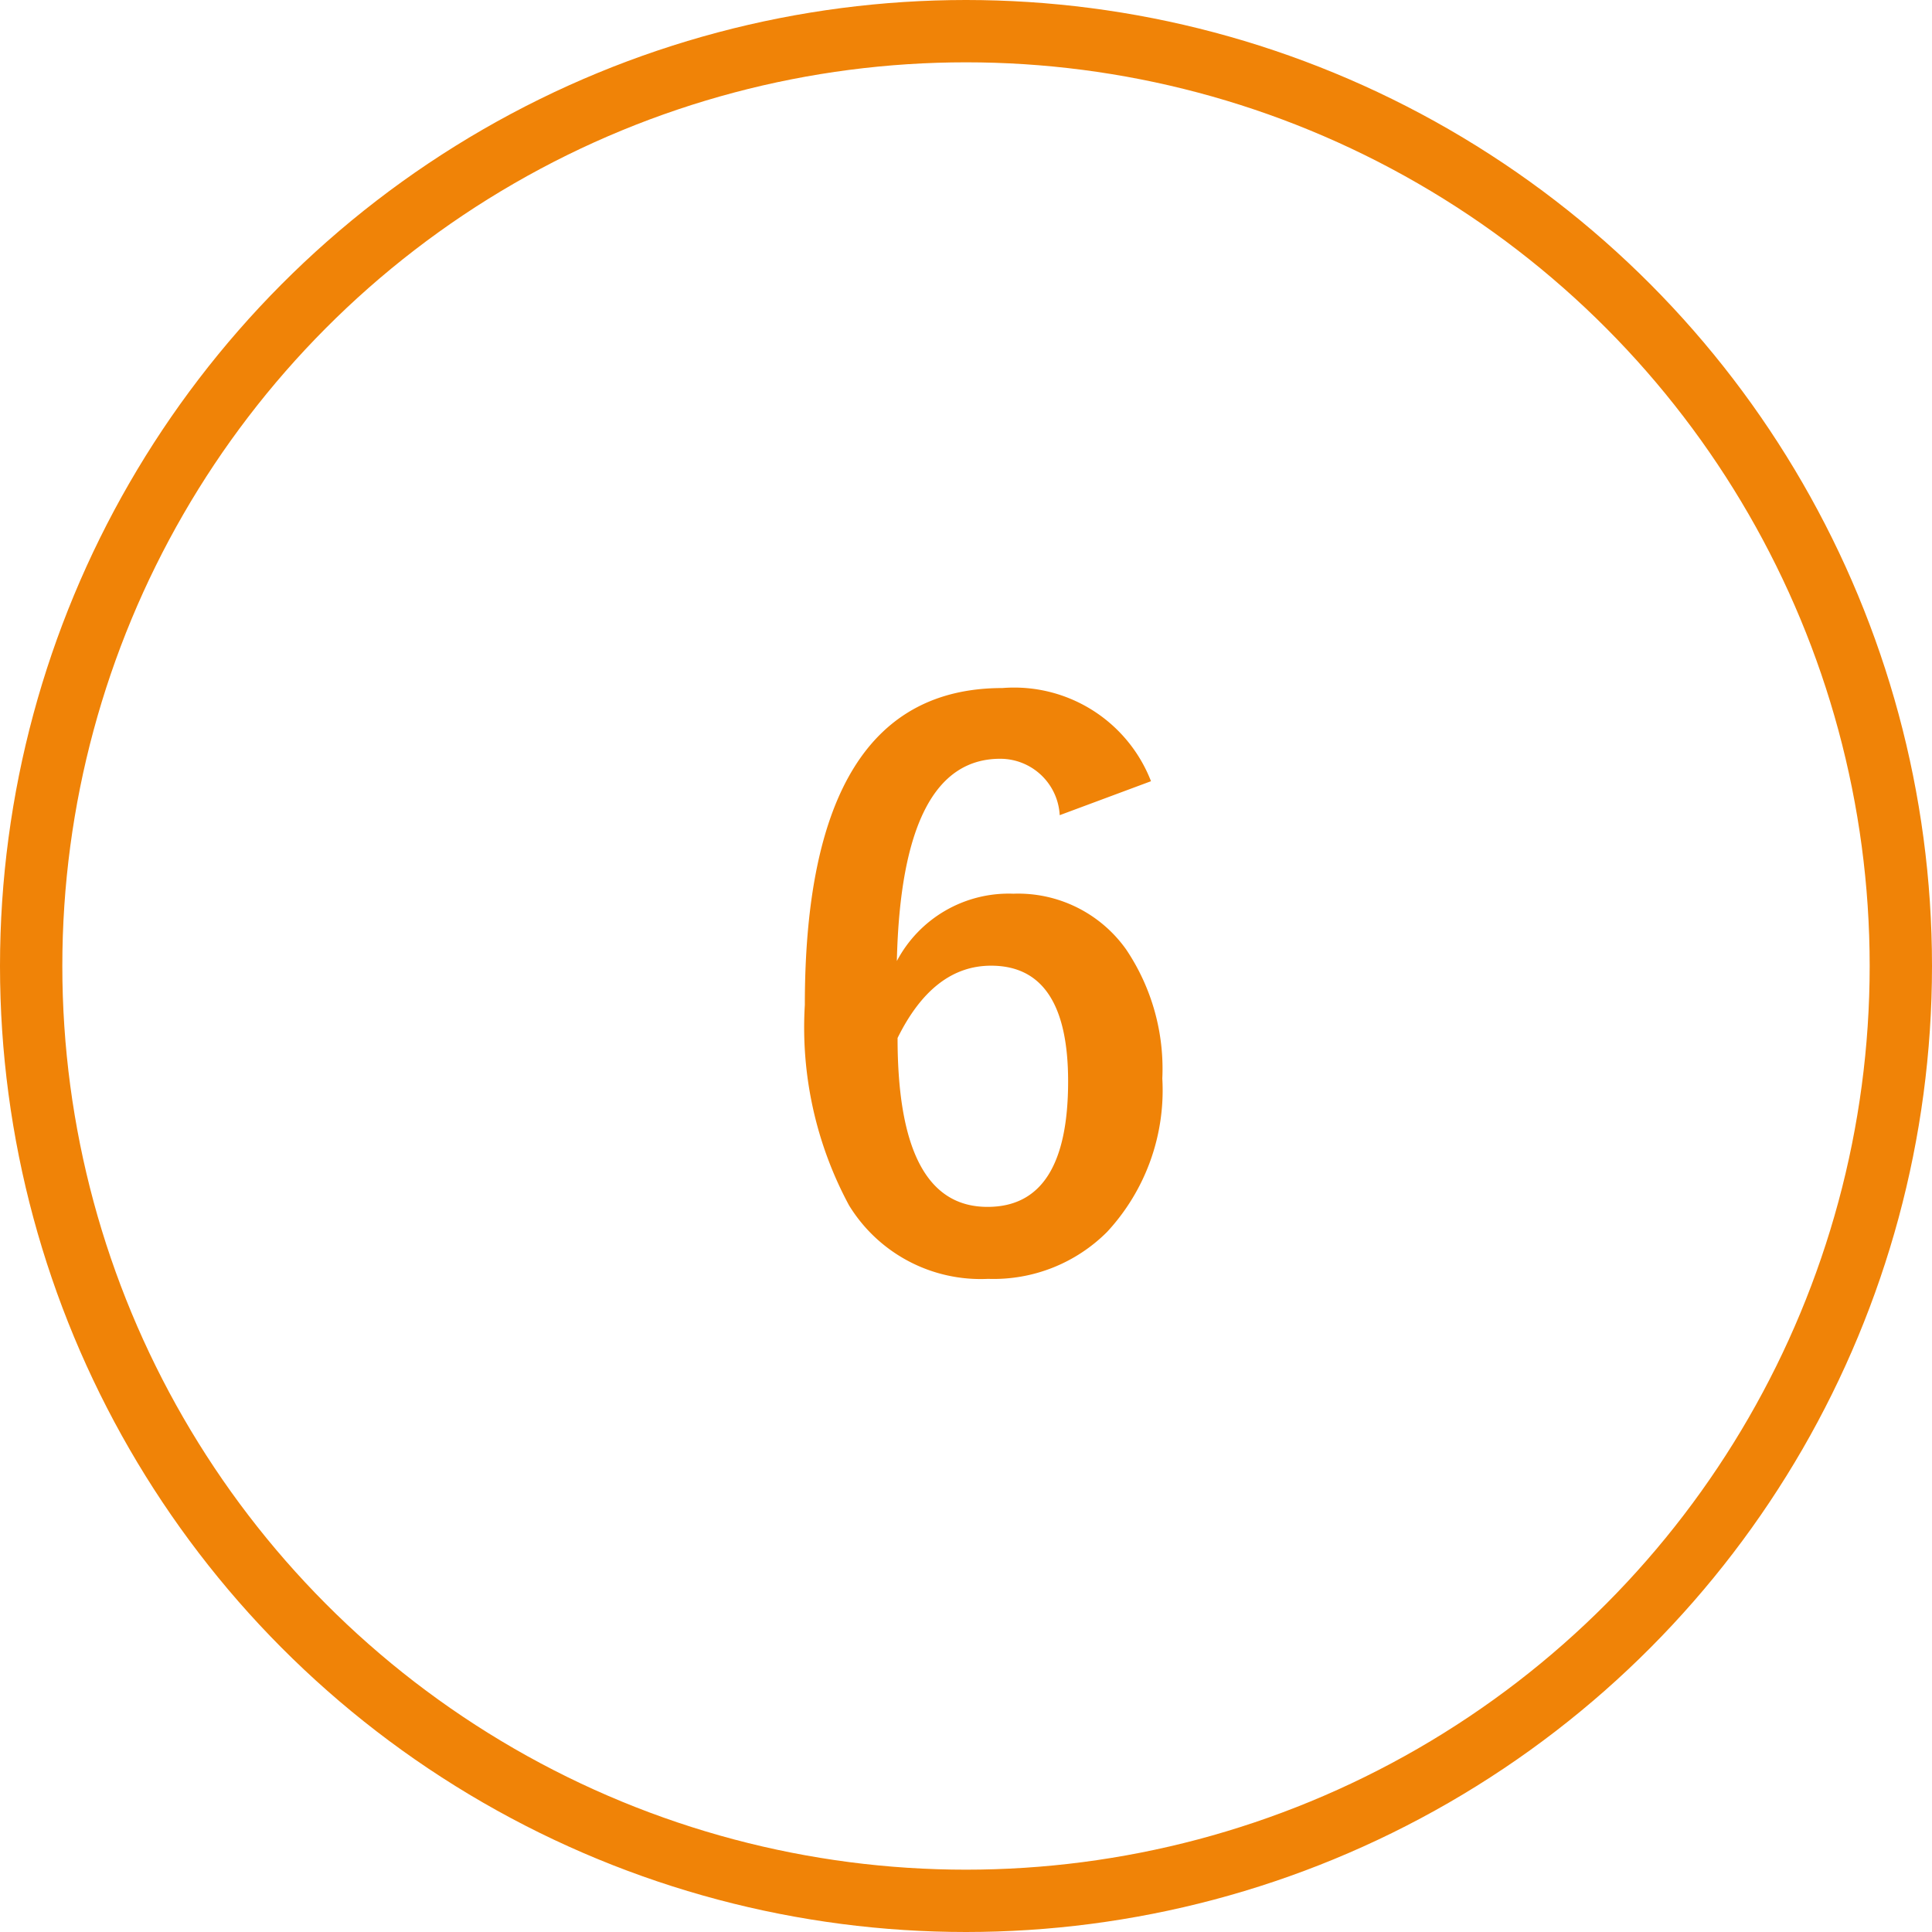
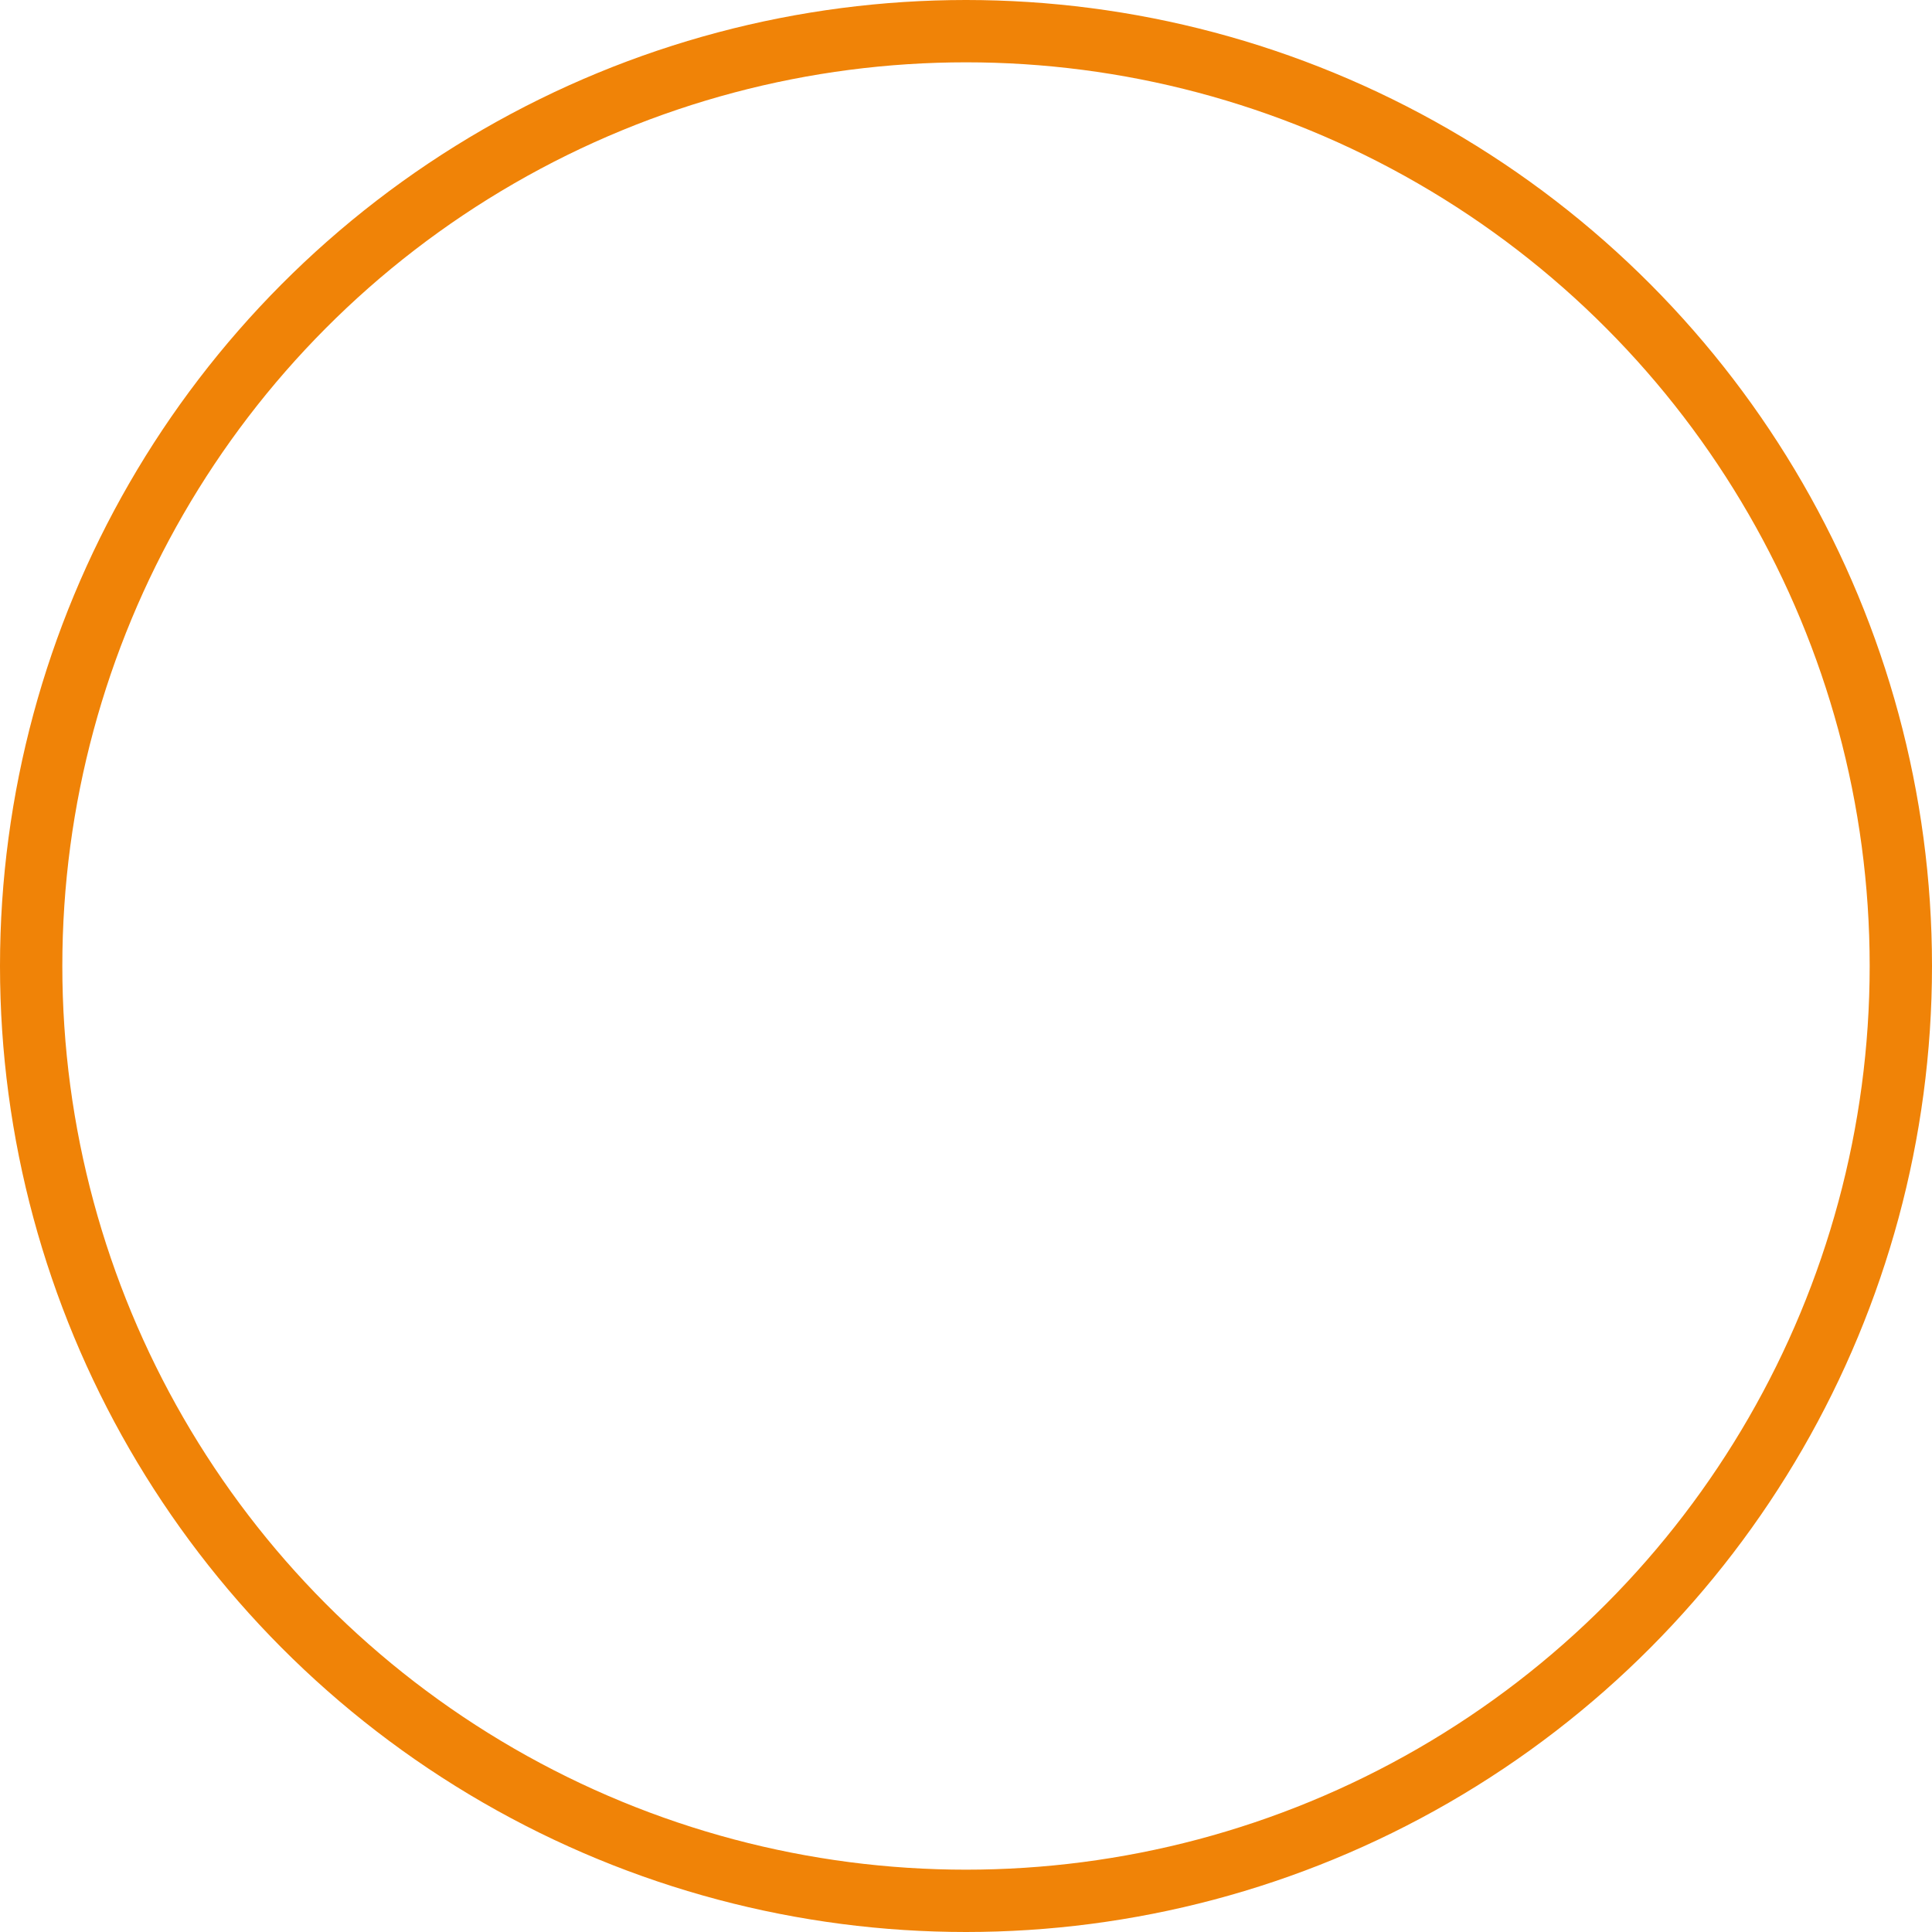
<svg xmlns="http://www.w3.org/2000/svg" id="ico_support06_sp.svg" width="62" height="62" viewBox="0 0 62 62">
  <defs>
    <style>
      .cls-1 {
        fill: none;
        stroke: #f08307;
        stroke-width: 2px;
      }

      .cls-2 {
        fill: #f08307;
        fill-rule: evenodd;
      }
    </style>
  </defs>
  <circle id="_6_円" data-name="6_円" class="cls-1" cx="31" cy="31" r="30" />
-   <path id="_6" data-name="6" class="cls-2" d="M377.167,1438.08q-6.339,0-6.339,10.17a12.037,12.037,0,0,0,1.418,6.43,4.952,4.952,0,0,0,4.464,2.36,5.145,5.145,0,0,0,3.821-1.51,6.685,6.685,0,0,0,1.769-4.92,6.859,6.859,0,0,0-1.16-4.14,4.251,4.251,0,0,0-3.621-1.79,4.06,4.06,0,0,0-3.738,2.16c0.1-4.32,1.207-6.49,3.316-6.49a1.911,1.911,0,0,1,1.91,1.81l2.93-1.09a4.711,4.711,0,0,0-4.77-2.99h0Zm-0.363,8.91q2.472,0,2.473,3.71,0,4.035-2.59,4.03c-1.922,0-2.883-1.8-2.883-5.42,0.766-1.55,1.766-2.32,3-2.32h0Z" transform="translate(-345 -1416)" />
</svg>